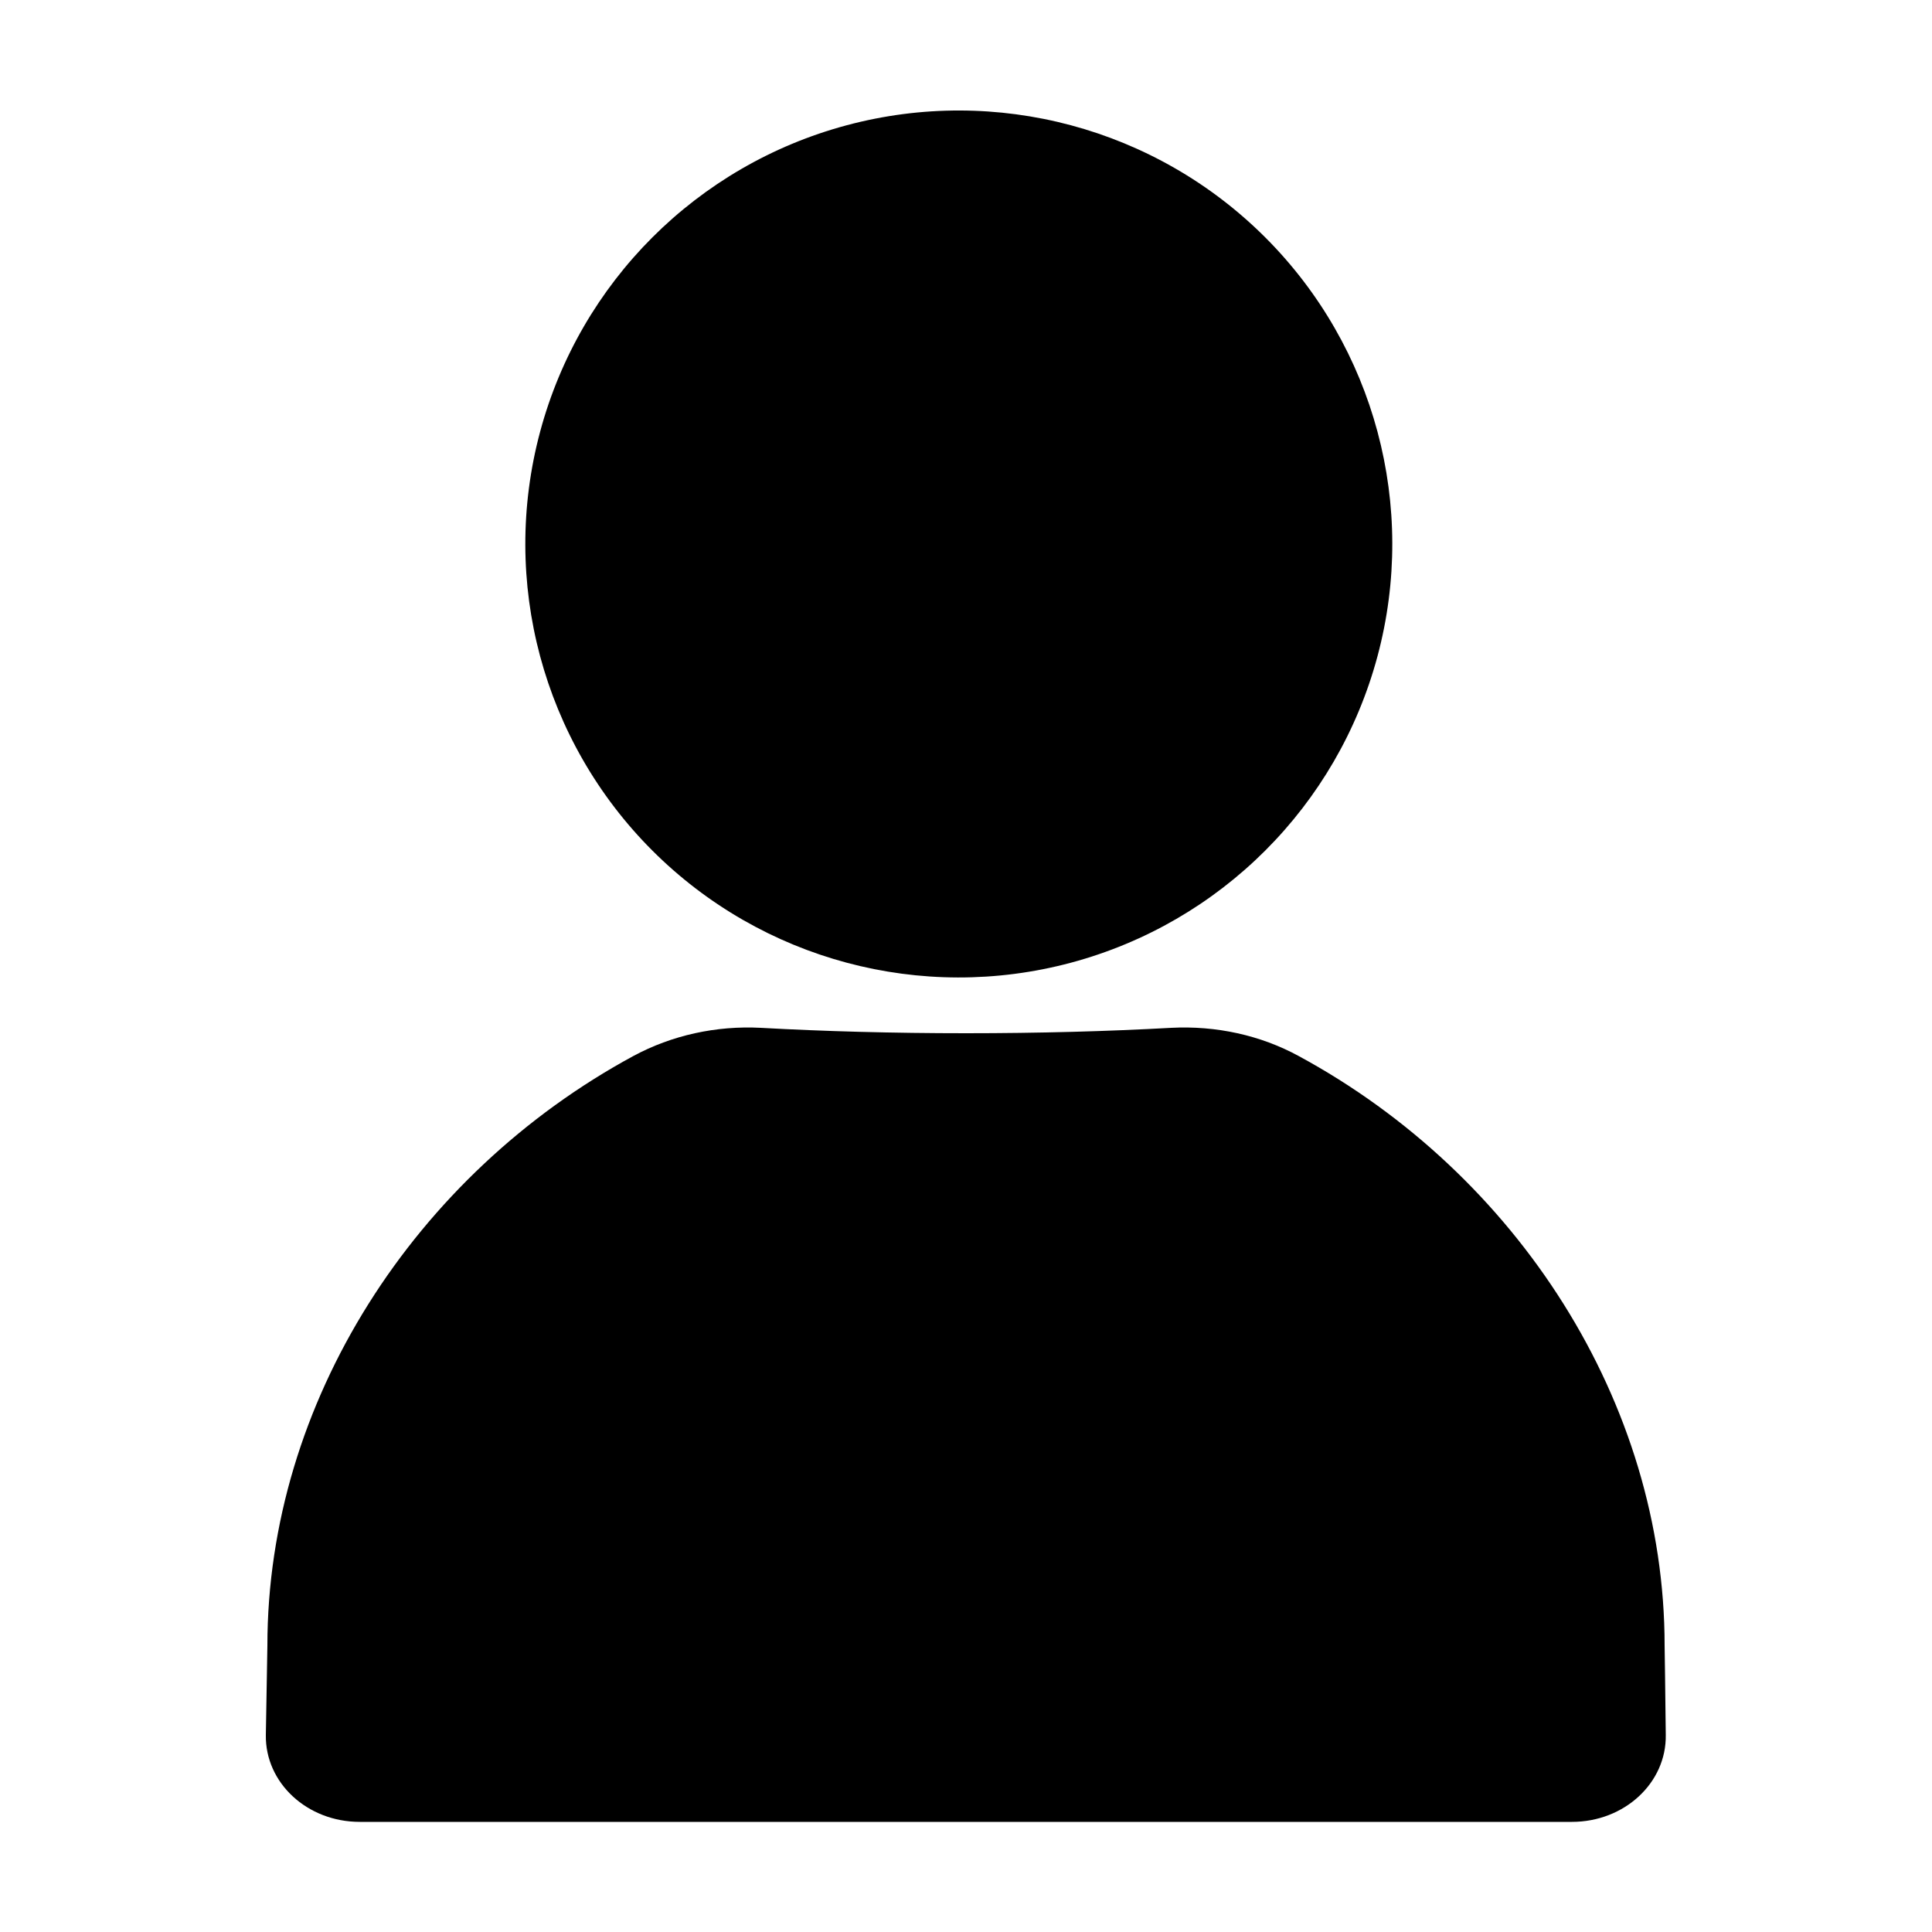
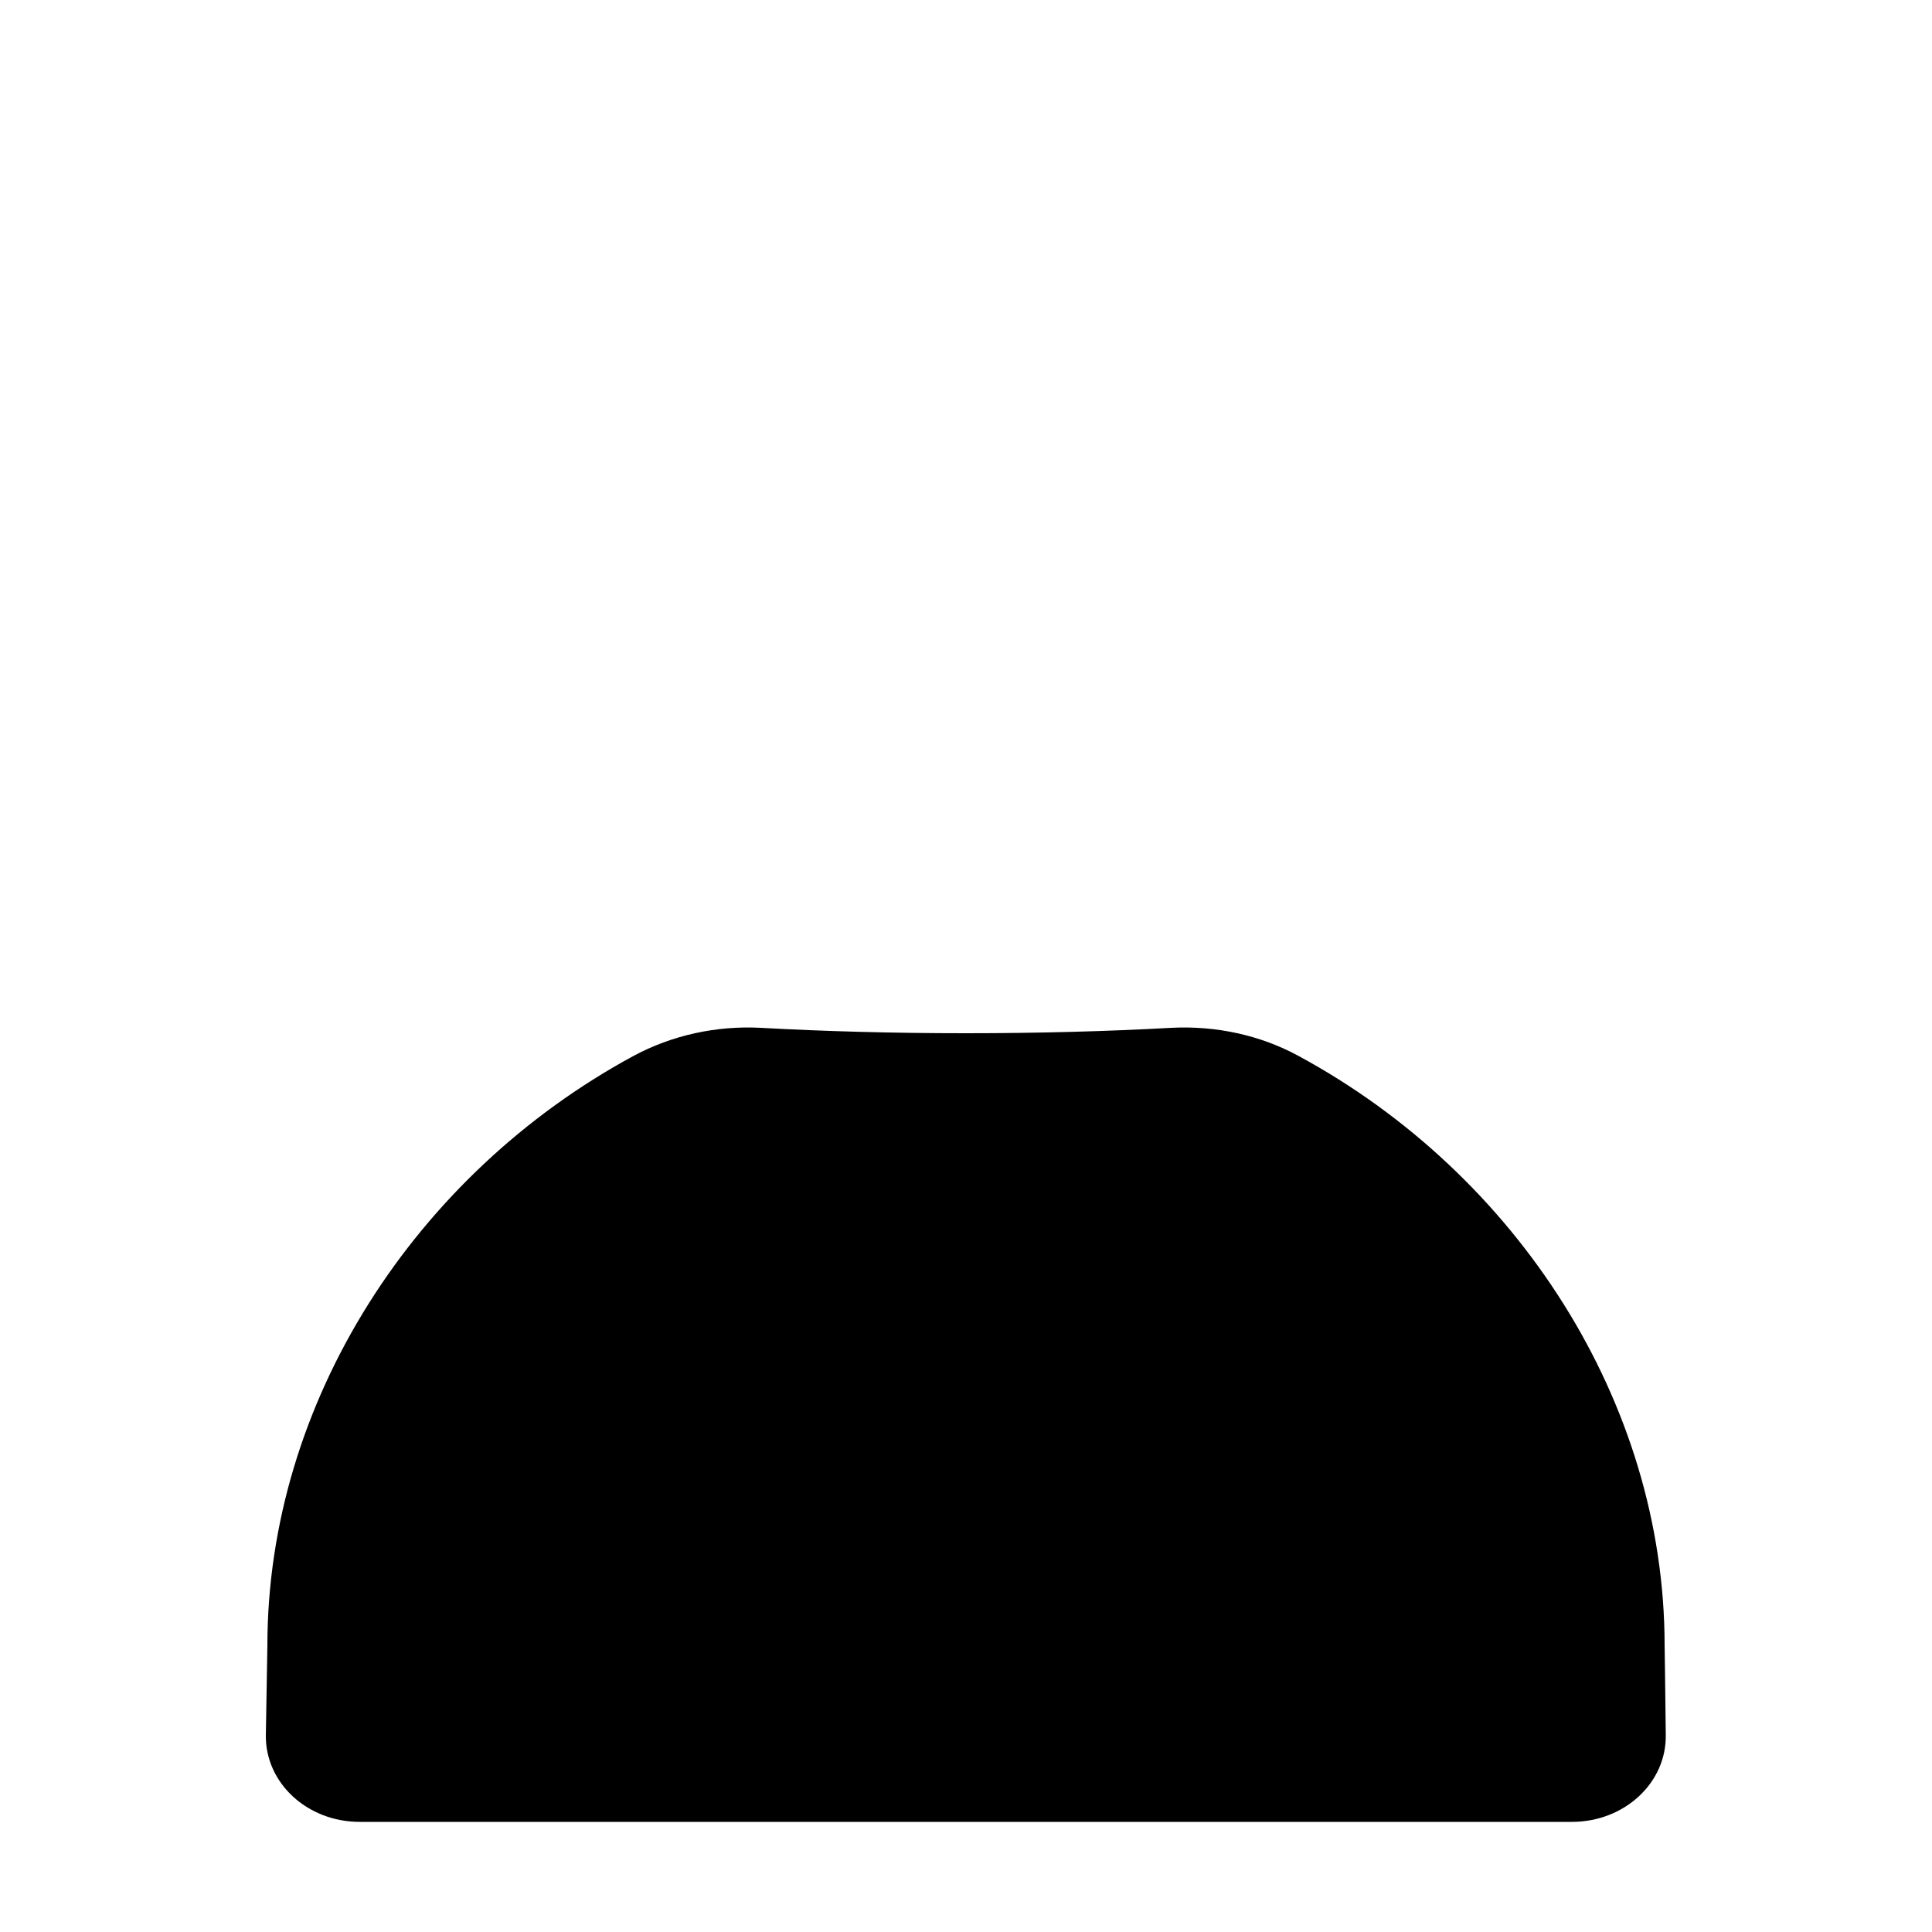
<svg xmlns="http://www.w3.org/2000/svg" version="1.1" id="圖層_1" x="0px" y="0px" viewBox="0 0 500 500" style="enable-background:new 0 0 500 500;" xml:space="preserve">
  <g>
    <path class="st0" d="M430.8,425.9c0-63-38.2-122-94.7-152.6c-9.9-5.4-21.4-7.9-33-7.3c-16.2,0.9-34.2,1.4-53.1,1.4   s-36.9-0.5-53.1-1.4c-11.5-0.6-23,1.9-33,7.3c-56.5,30.6-94.7,89.6-94.7,152.6c0,0.6-0.2,11.9-0.4,23.1   c-0.2,12.4,10.7,22.5,24.3,22.5h313.7c13.6,0,24.5-10.1,24.3-22.5C431,437.8,430.8,426.5,430.8,425.9z" />
-     <ellipse transform="matrix(0.707 -0.707 0.707 0.707 -26.885 216.715)" class="st0" cx="248.2" cy="140.8" rx="112.2" ry="112.2" />
  </g>
</svg>